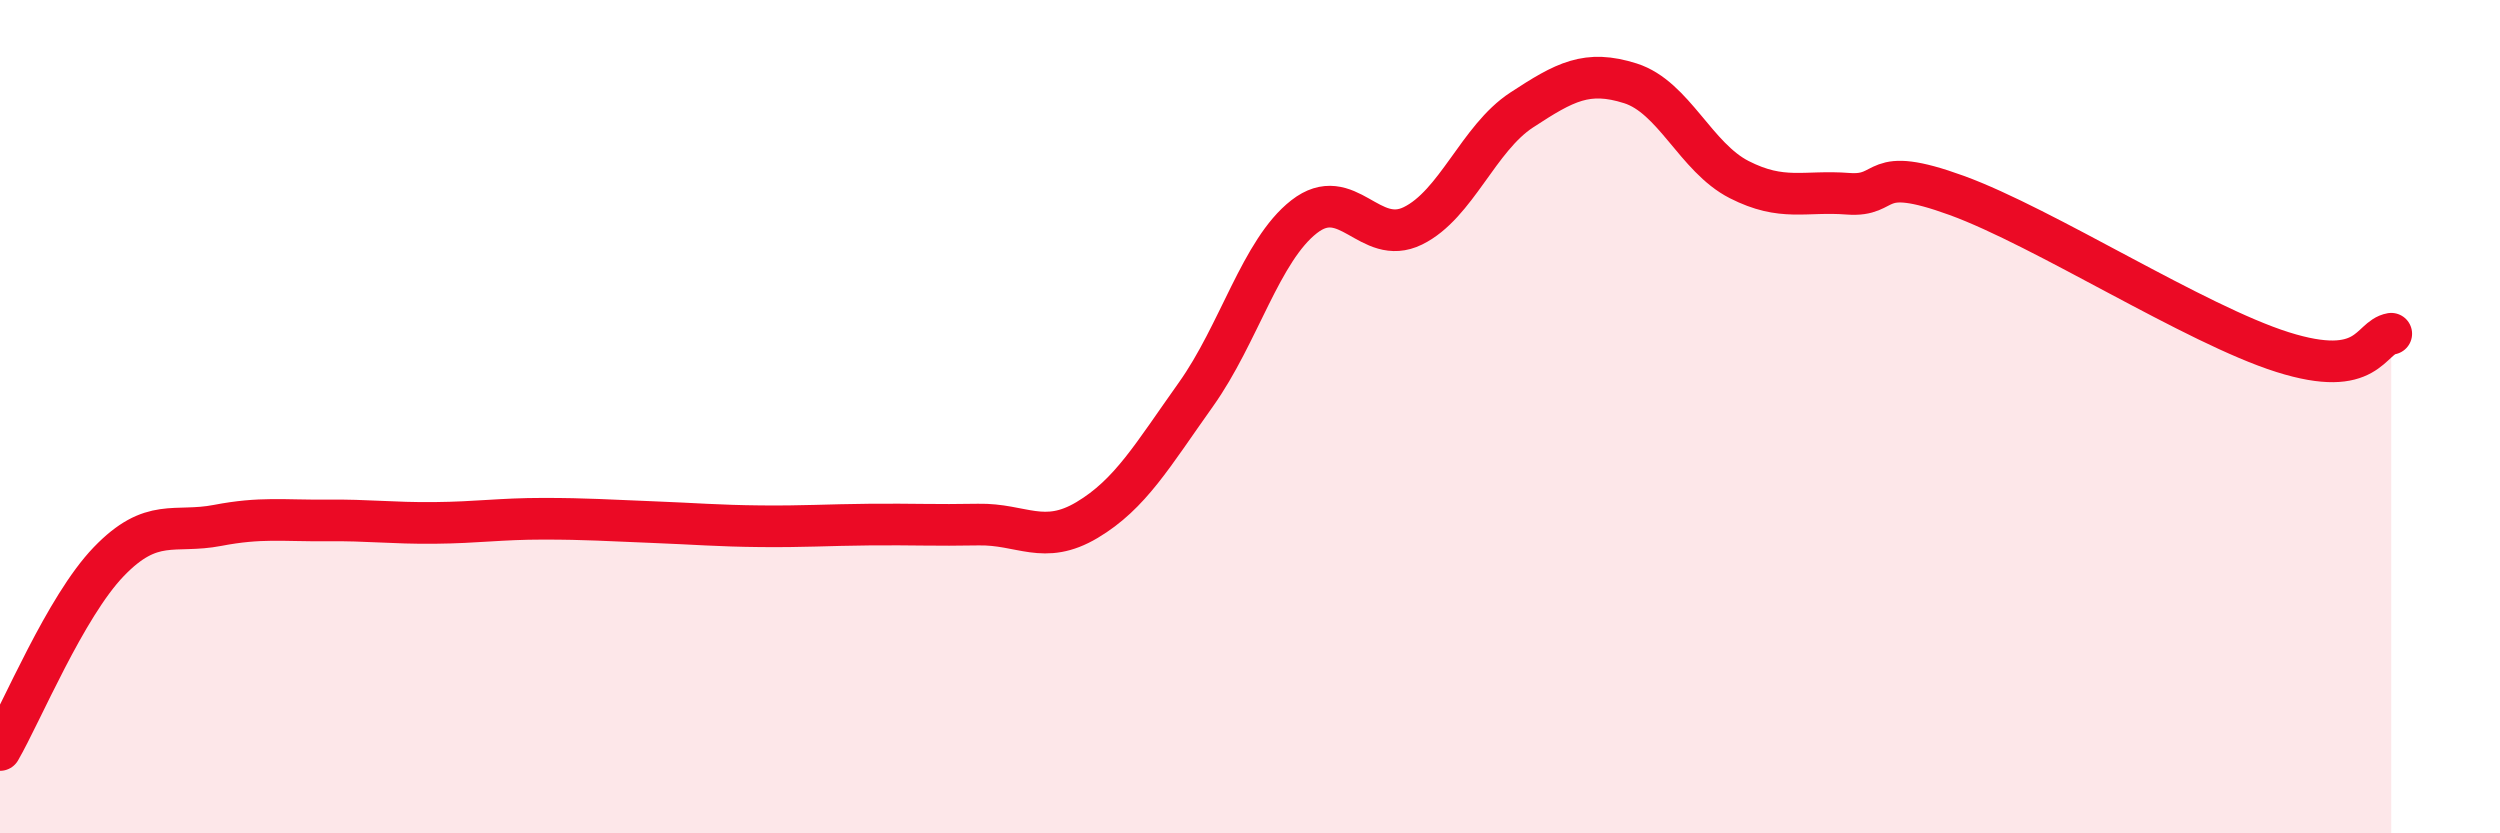
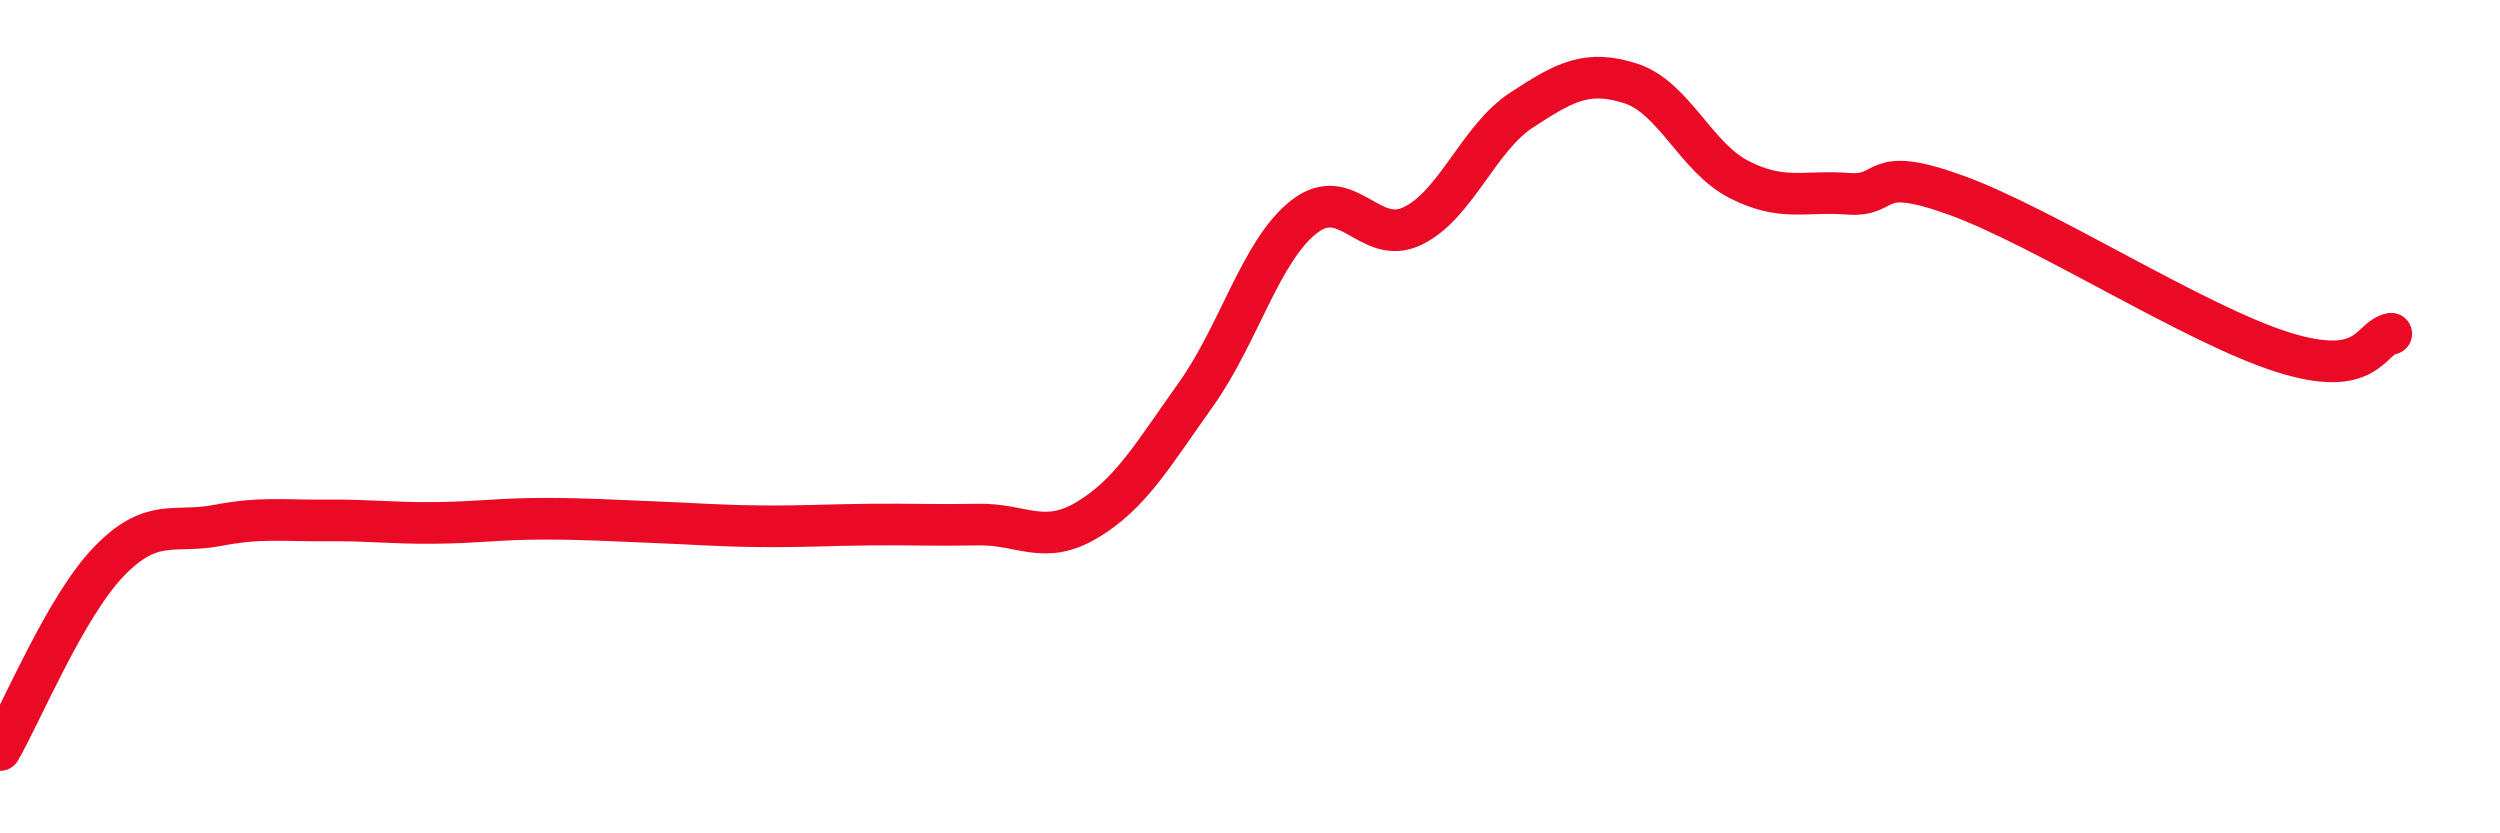
<svg xmlns="http://www.w3.org/2000/svg" width="60" height="20" viewBox="0 0 60 20">
-   <path d="M 0,18 C 0.52,17.1 1.57,14.56 2.61,13.48 C 3.65,12.4 4.18,12.81 5.22,12.61 C 6.26,12.41 6.79,12.5 7.83,12.49 C 8.87,12.48 9.39,12.56 10.43,12.55 C 11.47,12.54 12,12.45 13.04,12.45 C 14.08,12.45 14.61,12.49 15.65,12.53 C 16.69,12.57 17.22,12.62 18.26,12.63 C 19.3,12.64 19.83,12.6 20.87,12.59 C 21.91,12.58 22.44,12.61 23.48,12.59 C 24.52,12.57 25.05,13.1 26.09,12.48 C 27.13,11.86 27.66,10.93 28.7,9.47 C 29.74,8.01 30.26,6.01 31.3,5.2 C 32.34,4.39 32.87,5.93 33.91,5.42 C 34.95,4.91 35.48,3.32 36.52,2.64 C 37.56,1.96 38.09,1.67 39.13,2 C 40.17,2.33 40.7,3.78 41.74,4.31 C 42.78,4.84 43.31,4.57 44.35,4.65 C 45.39,4.73 44.87,3.93 46.96,4.69 C 49.05,5.45 52.69,7.79 54.78,8.45 C 56.87,9.11 56.87,8.1 57.39,8.01L57.39 20L0 20Z" fill="#EB0A25" opacity="0.1" stroke-linecap="round" stroke-linejoin="round" />
  <path d="M 0,18 C 0.52,17.1 1.57,14.56 2.61,13.48 C 3.65,12.4 4.18,12.81 5.22,12.61 C 6.26,12.41 6.79,12.5 7.83,12.49 C 8.87,12.48 9.39,12.56 10.43,12.55 C 11.47,12.54 12,12.45 13.04,12.45 C 14.08,12.45 14.61,12.49 15.65,12.53 C 16.69,12.57 17.22,12.62 18.26,12.63 C 19.3,12.64 19.83,12.6 20.87,12.59 C 21.91,12.58 22.44,12.61 23.48,12.59 C 24.52,12.57 25.05,13.1 26.09,12.48 C 27.13,11.86 27.66,10.93 28.7,9.47 C 29.74,8.01 30.26,6.01 31.3,5.2 C 32.34,4.39 32.87,5.93 33.91,5.42 C 34.95,4.91 35.48,3.32 36.52,2.64 C 37.56,1.96 38.09,1.67 39.13,2 C 40.17,2.33 40.7,3.78 41.74,4.31 C 42.78,4.84 43.31,4.57 44.35,4.65 C 45.39,4.73 44.87,3.93 46.96,4.69 C 49.05,5.45 52.69,7.79 54.78,8.45 C 56.87,9.11 56.87,8.1 57.39,8.01" stroke="#EB0A25" stroke-width="1" fill="none" stroke-linecap="round" stroke-linejoin="round" />
</svg>